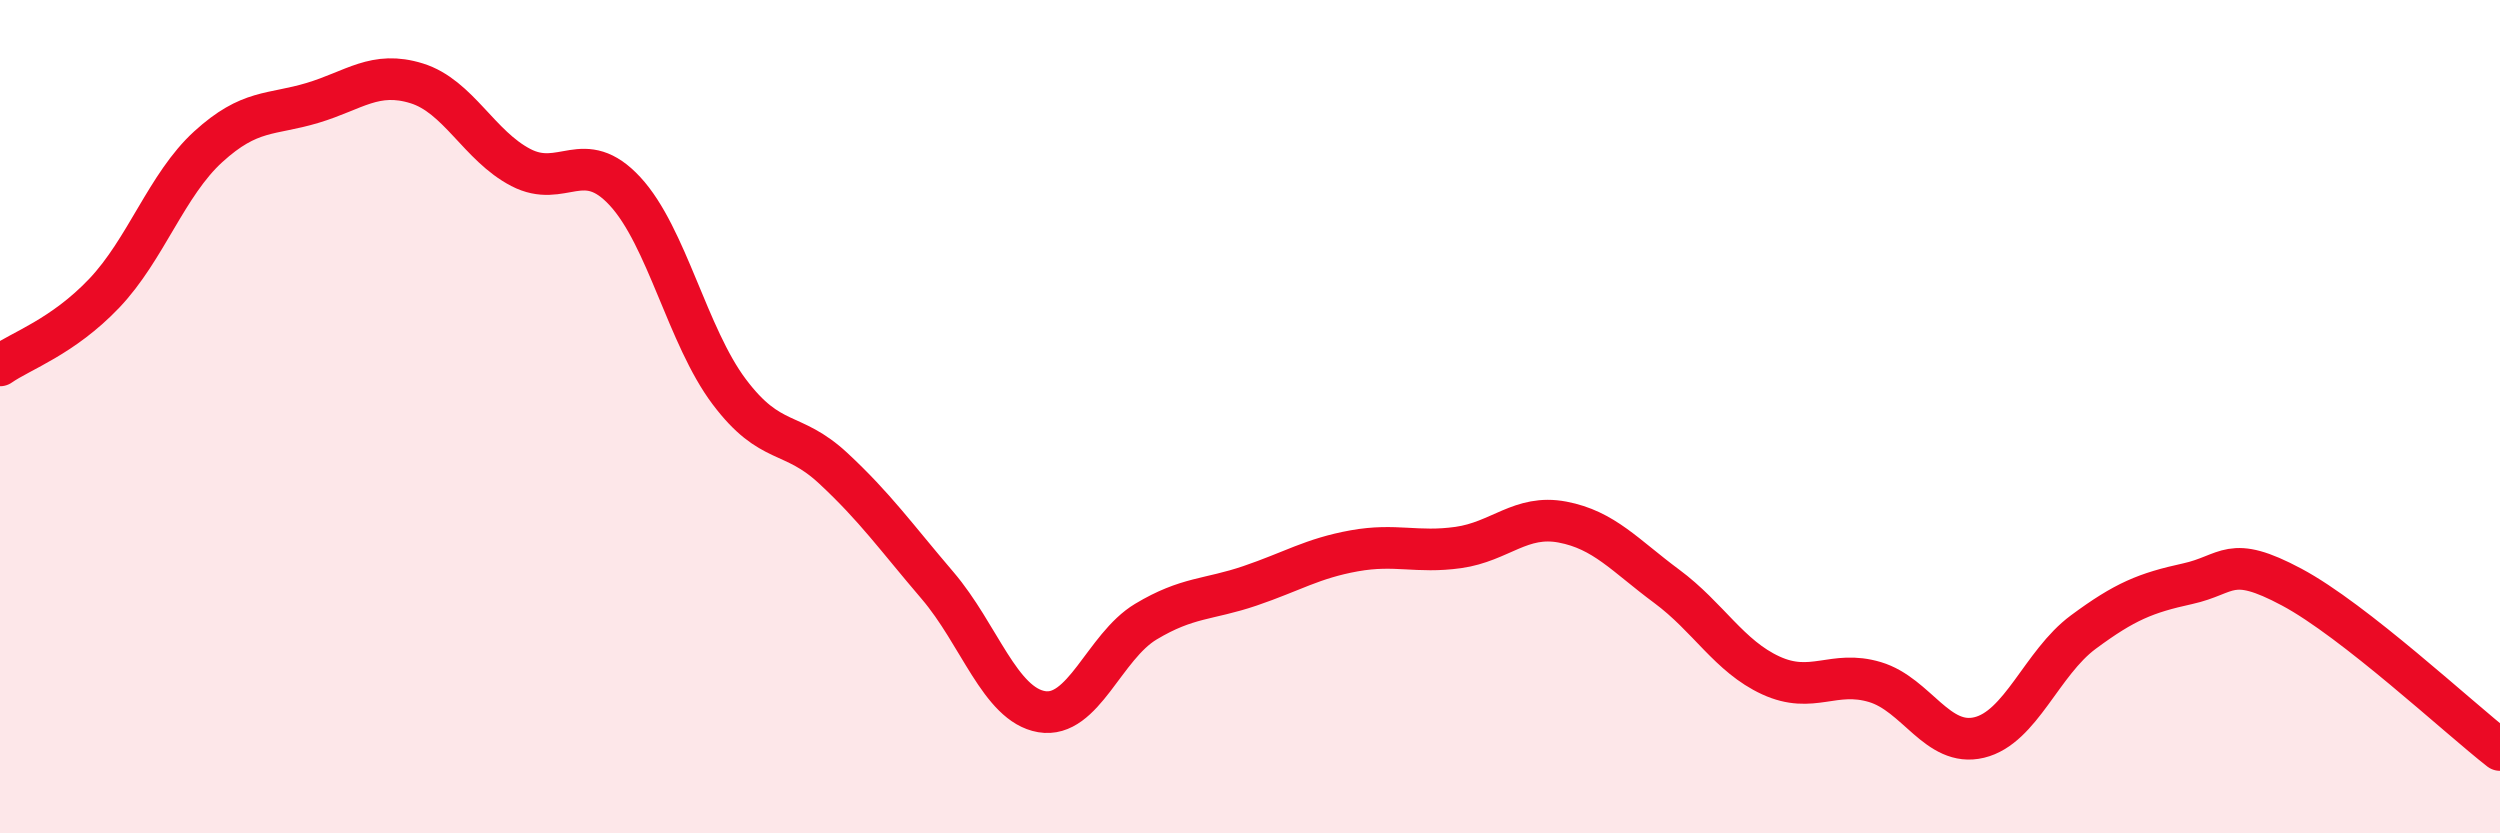
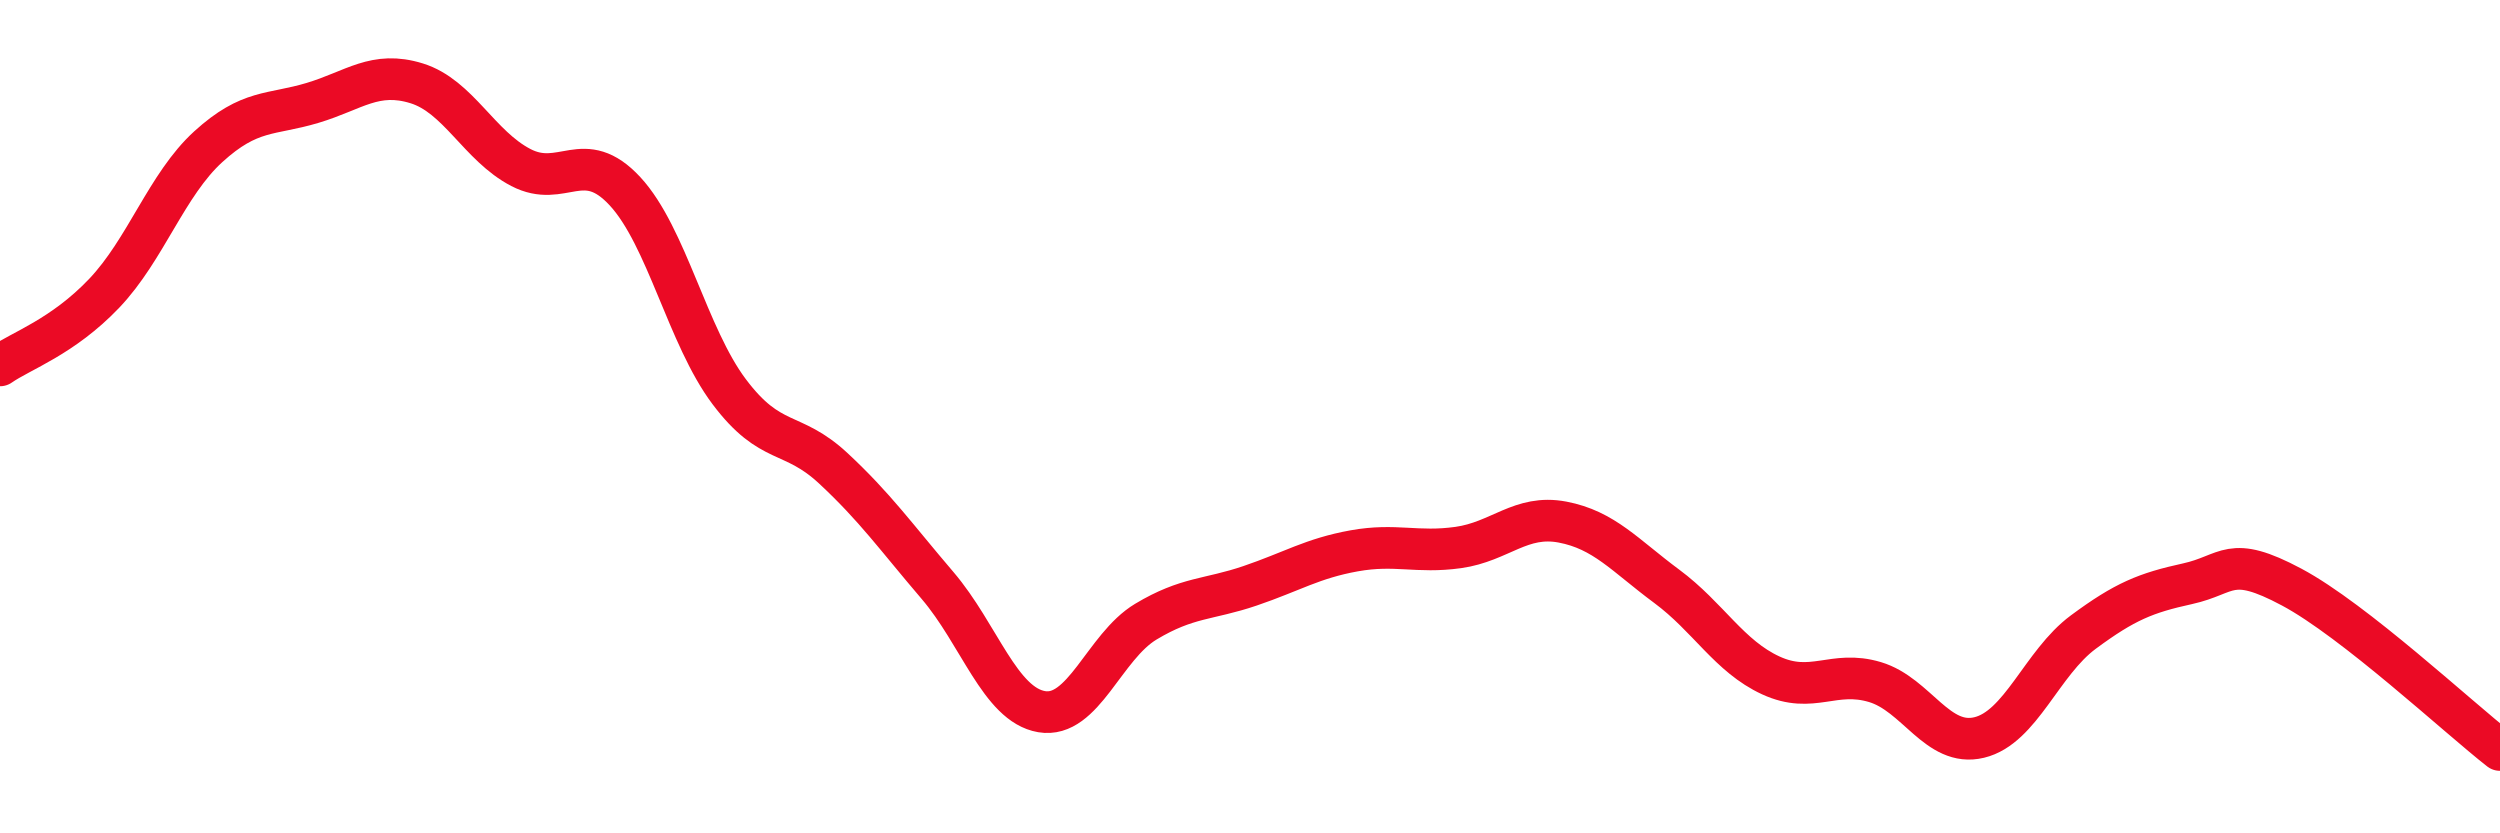
<svg xmlns="http://www.w3.org/2000/svg" width="60" height="20" viewBox="0 0 60 20">
-   <path d="M 0,8.77 C 0.5,8.42 1.5,8.09 2.5,7.04 C 3.5,5.99 4,4.43 5,3.52 C 6,2.61 6.5,2.77 7.5,2.47 C 8.5,2.17 9,1.69 10,2 C 11,2.31 11.5,3.5 12.5,4.02 C 13.5,4.54 14,3.51 15,4.59 C 16,5.67 16.5,8.07 17.5,9.4 C 18.5,10.73 19,10.31 20,11.24 C 21,12.17 21.5,12.88 22.5,14.05 C 23.5,15.22 24,16.91 25,17.08 C 26,17.25 26.5,15.52 27.5,14.92 C 28.5,14.32 29,14.4 30,14.06 C 31,13.72 31.5,13.4 32.5,13.22 C 33.5,13.04 34,13.28 35,13.14 C 36,13 36.5,12.34 37.5,12.53 C 38.5,12.72 39,13.33 40,14.07 C 41,14.81 41.5,15.75 42.5,16.21 C 43.5,16.67 44,16.07 45,16.37 C 46,16.67 46.5,17.94 47.5,17.7 C 48.5,17.46 49,15.91 50,15.17 C 51,14.43 51.5,14.23 52.5,14.01 C 53.5,13.79 53.5,13.29 55,14.09 C 56.5,14.89 59,17.22 60,18L60 20L0 20Z" fill="#EB0A25" opacity="0.1" stroke-linecap="round" stroke-linejoin="round" />
  <path d="M 0,8.77 C 0.5,8.42 1.5,8.09 2.5,7.04 C 3.5,5.99 4,4.43 5,3.52 C 6,2.61 6.5,2.77 7.5,2.47 C 8.5,2.17 9,1.69 10,2 C 11,2.31 11.5,3.5 12.5,4.02 C 13.5,4.54 14,3.51 15,4.59 C 16,5.67 16.5,8.07 17.5,9.4 C 18.5,10.73 19,10.31 20,11.24 C 21,12.17 21.5,12.88 22.5,14.05 C 23.5,15.22 24,16.91 25,17.08 C 26,17.25 26.5,15.52 27.5,14.92 C 28.5,14.32 29,14.4 30,14.06 C 31,13.72 31.5,13.4 32.5,13.22 C 33.5,13.04 34,13.28 35,13.14 C 36,13 36.5,12.34 37.5,12.53 C 38.5,12.72 39,13.33 40,14.07 C 41,14.81 41.5,15.75 42.5,16.21 C 43.5,16.67 44,16.07 45,16.37 C 46,16.67 46.5,17.94 47.5,17.7 C 48.5,17.46 49,15.91 50,15.17 C 51,14.43 51.5,14.23 52.5,14.01 C 53.5,13.79 53.5,13.29 55,14.09 C 56.5,14.89 59,17.22 60,18" stroke="#EB0A25" stroke-width="1" fill="none" stroke-linecap="round" stroke-linejoin="round" />
</svg>